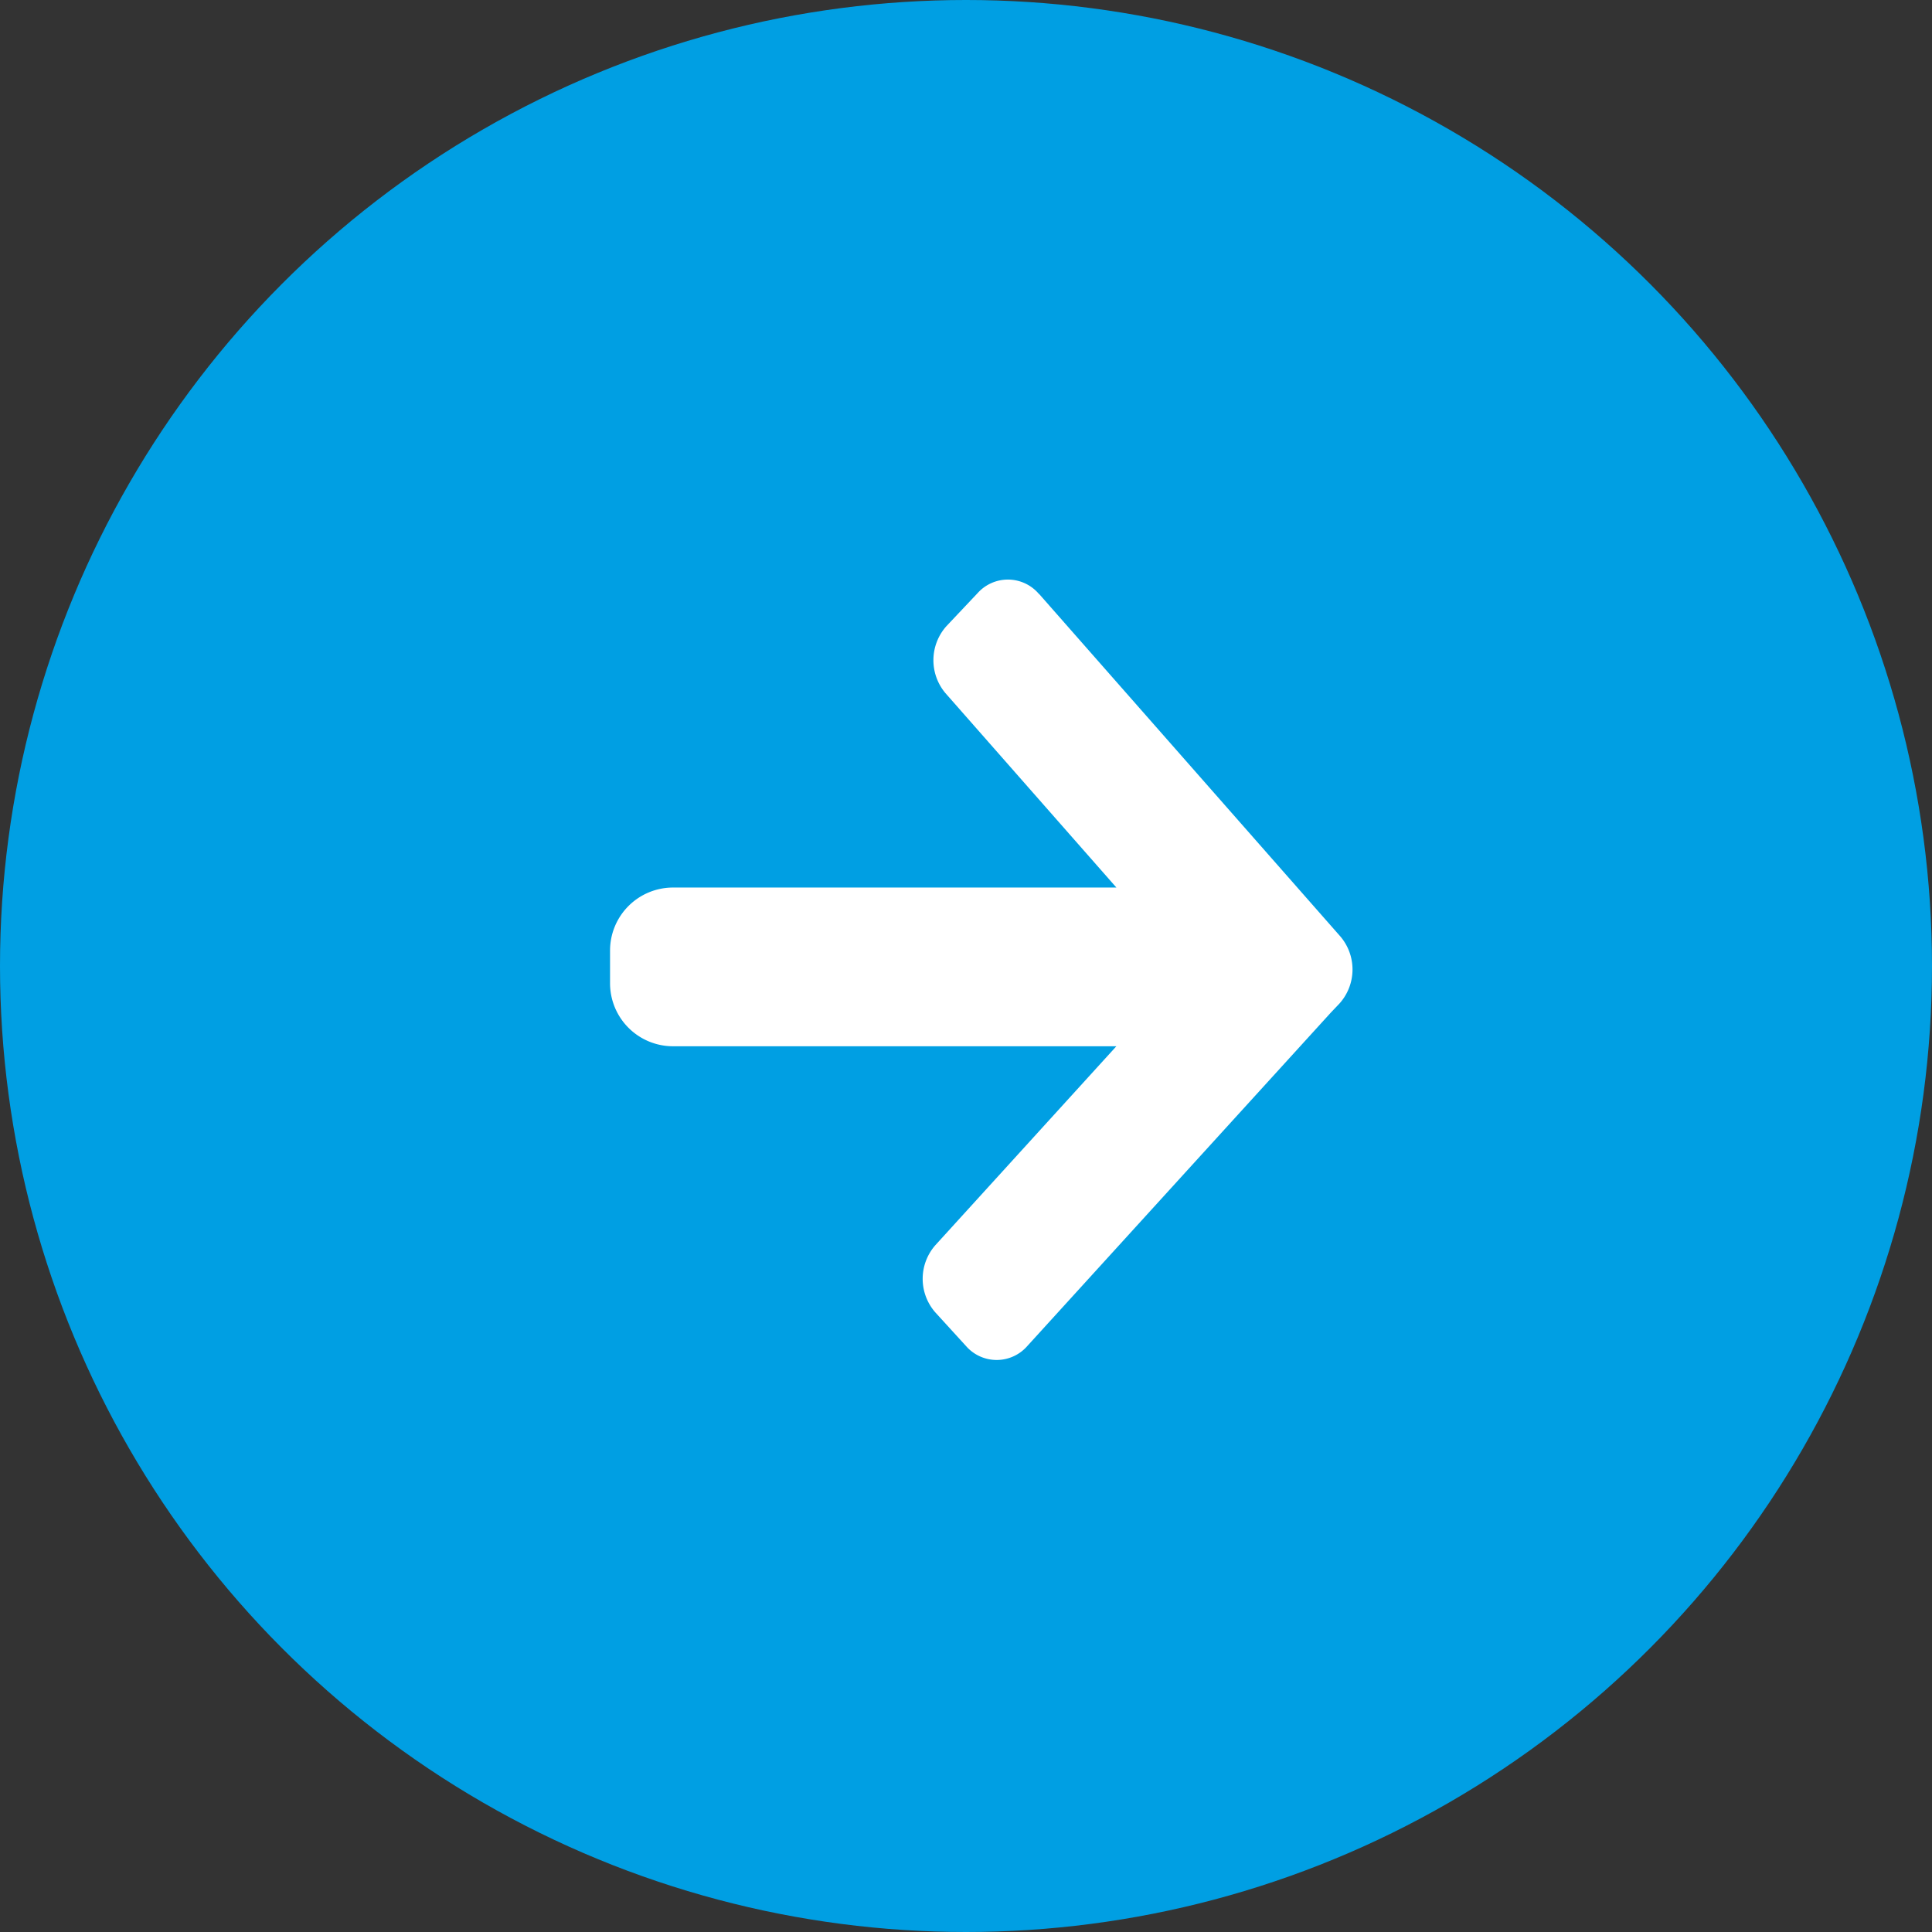
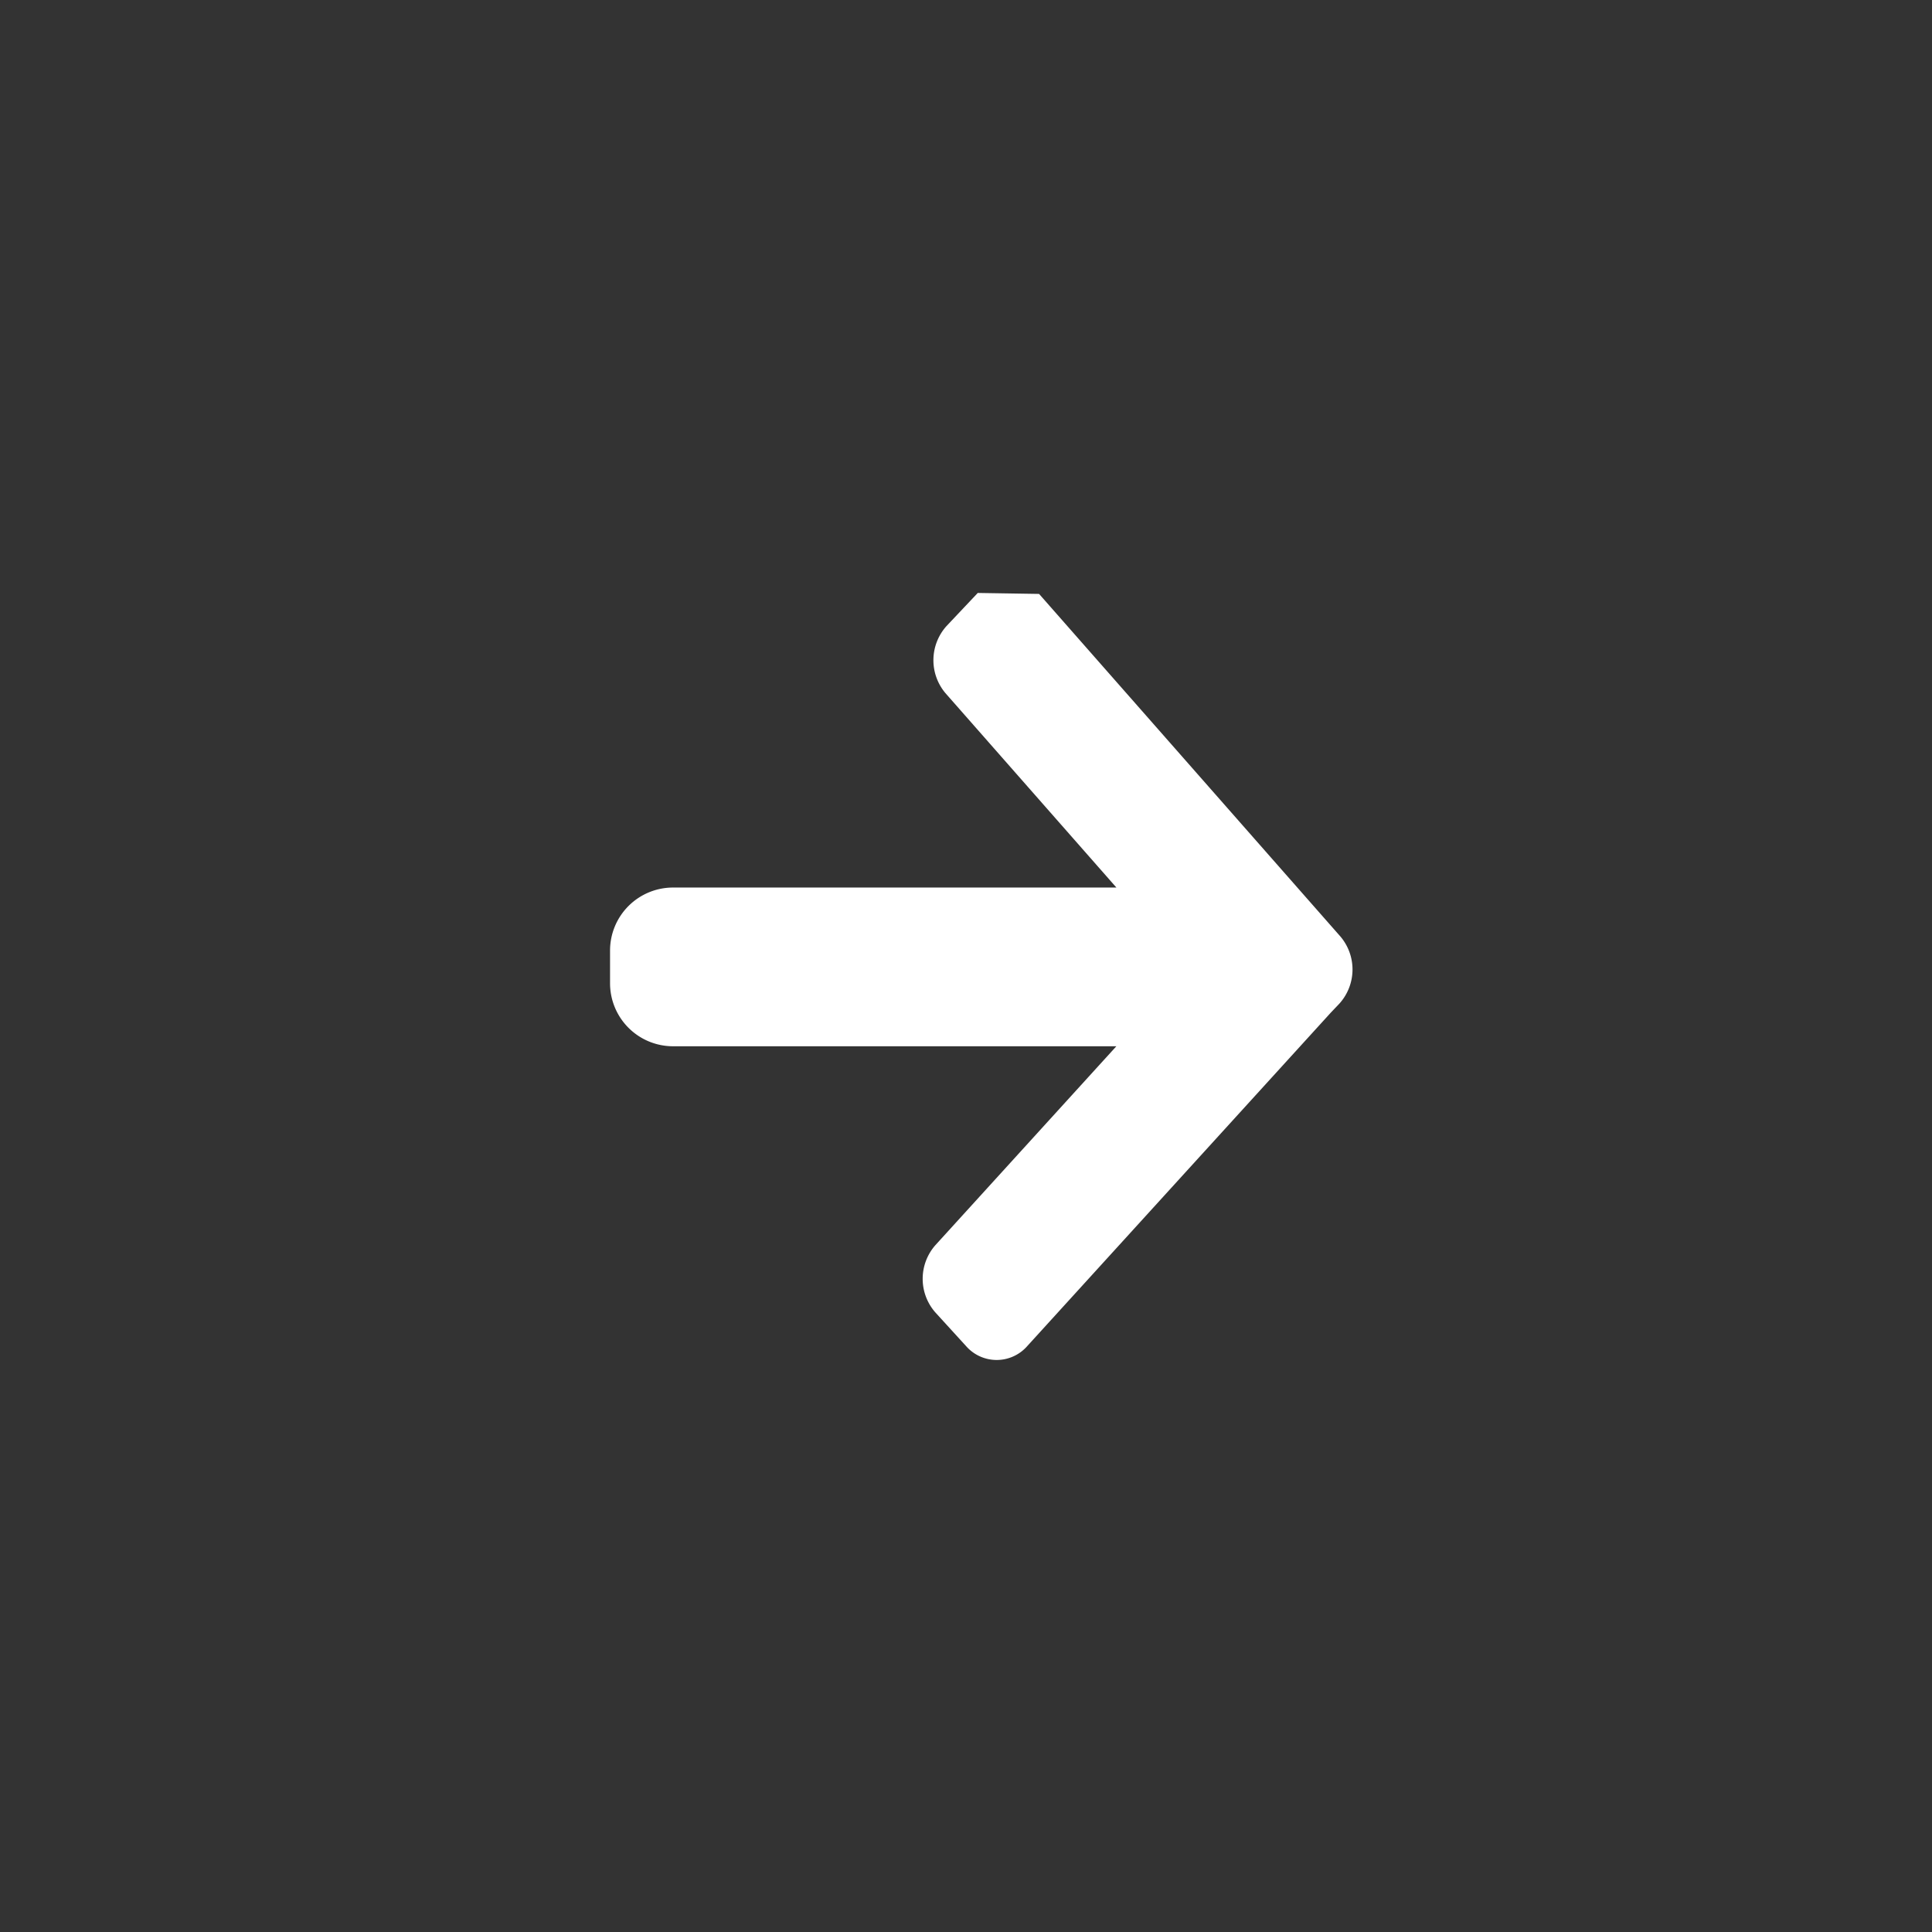
<svg xmlns="http://www.w3.org/2000/svg" id="Gruppe_757" data-name="Gruppe 757" width="46" height="46" viewBox="0 0 46 46">
  <rect x="0" y="0" width="46" height="46" fill="#333333" stroke="none" />
-   <circle id="Ellipse_79" data-name="Ellipse 79" cx="23" cy="23" r="23" fill="#009fe3" />
-   <path id="Vereinigungsmenge_2" data-name="Vereinigungsmenge 2" d="M7.464,18.239.29,10.083a1.214,1.214,0,0,1,.025-1.6l.2-.21L7.744.332a.968.968,0,0,1,1.46,0l.73.8a1.212,1.212,0,0,1,0,1.6L5.624,7.469H16.179a1.5,1.5,0,0,1,1.5,1.5v.779a1.5,1.5,0,0,1-1.5,1.5H5.623l4.069,4.627a1.216,1.216,0,0,1-.025,1.6l-.743.787a.968.968,0,0,1-1.46-.028Z" transform="translate(32.204 32.38) rotate(180)" fill="#fff" />
+   <path id="Vereinigungsmenge_2" data-name="Vereinigungsmenge 2" d="M7.464,18.239.29,10.083a1.214,1.214,0,0,1,.025-1.6l.2-.21L7.744.332a.968.968,0,0,1,1.46,0l.73.8a1.212,1.212,0,0,1,0,1.6L5.624,7.469H16.179a1.5,1.5,0,0,1,1.5,1.5v.779a1.5,1.5,0,0,1-1.5,1.5H5.623l4.069,4.627a1.216,1.216,0,0,1-.025,1.6l-.743.787Z" transform="translate(32.204 32.38) rotate(180)" fill="#fff" />
</svg>